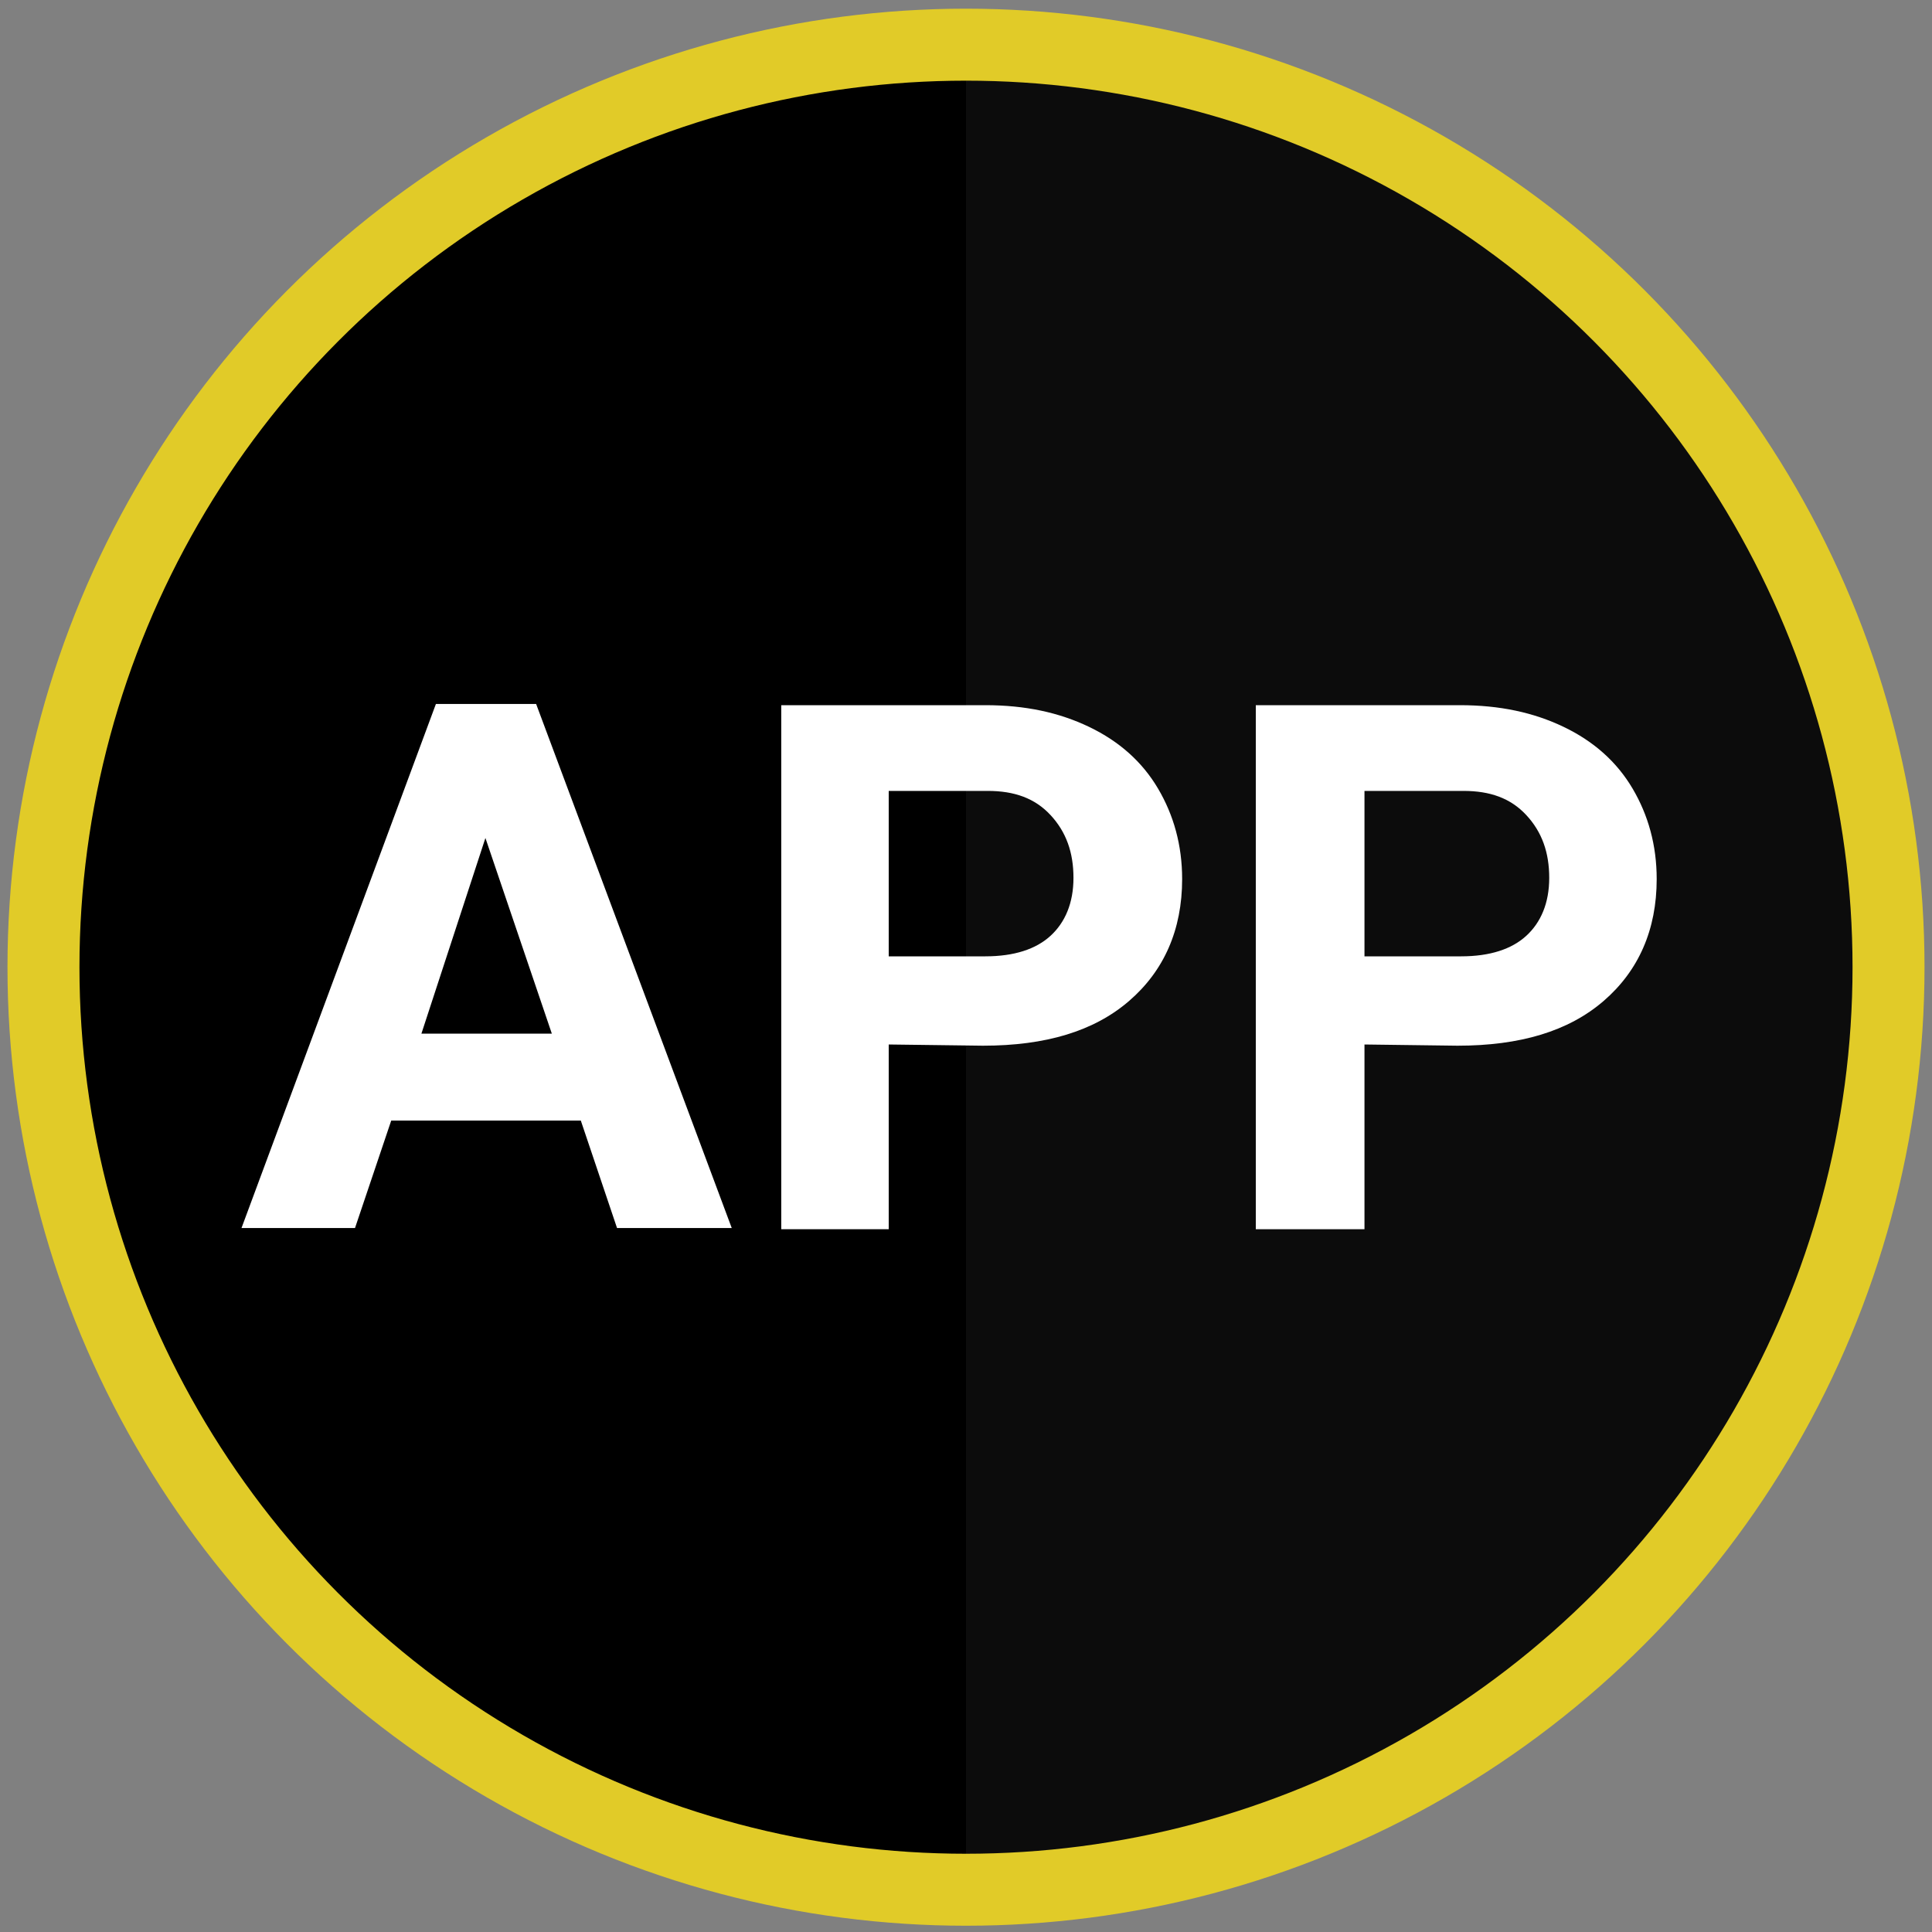
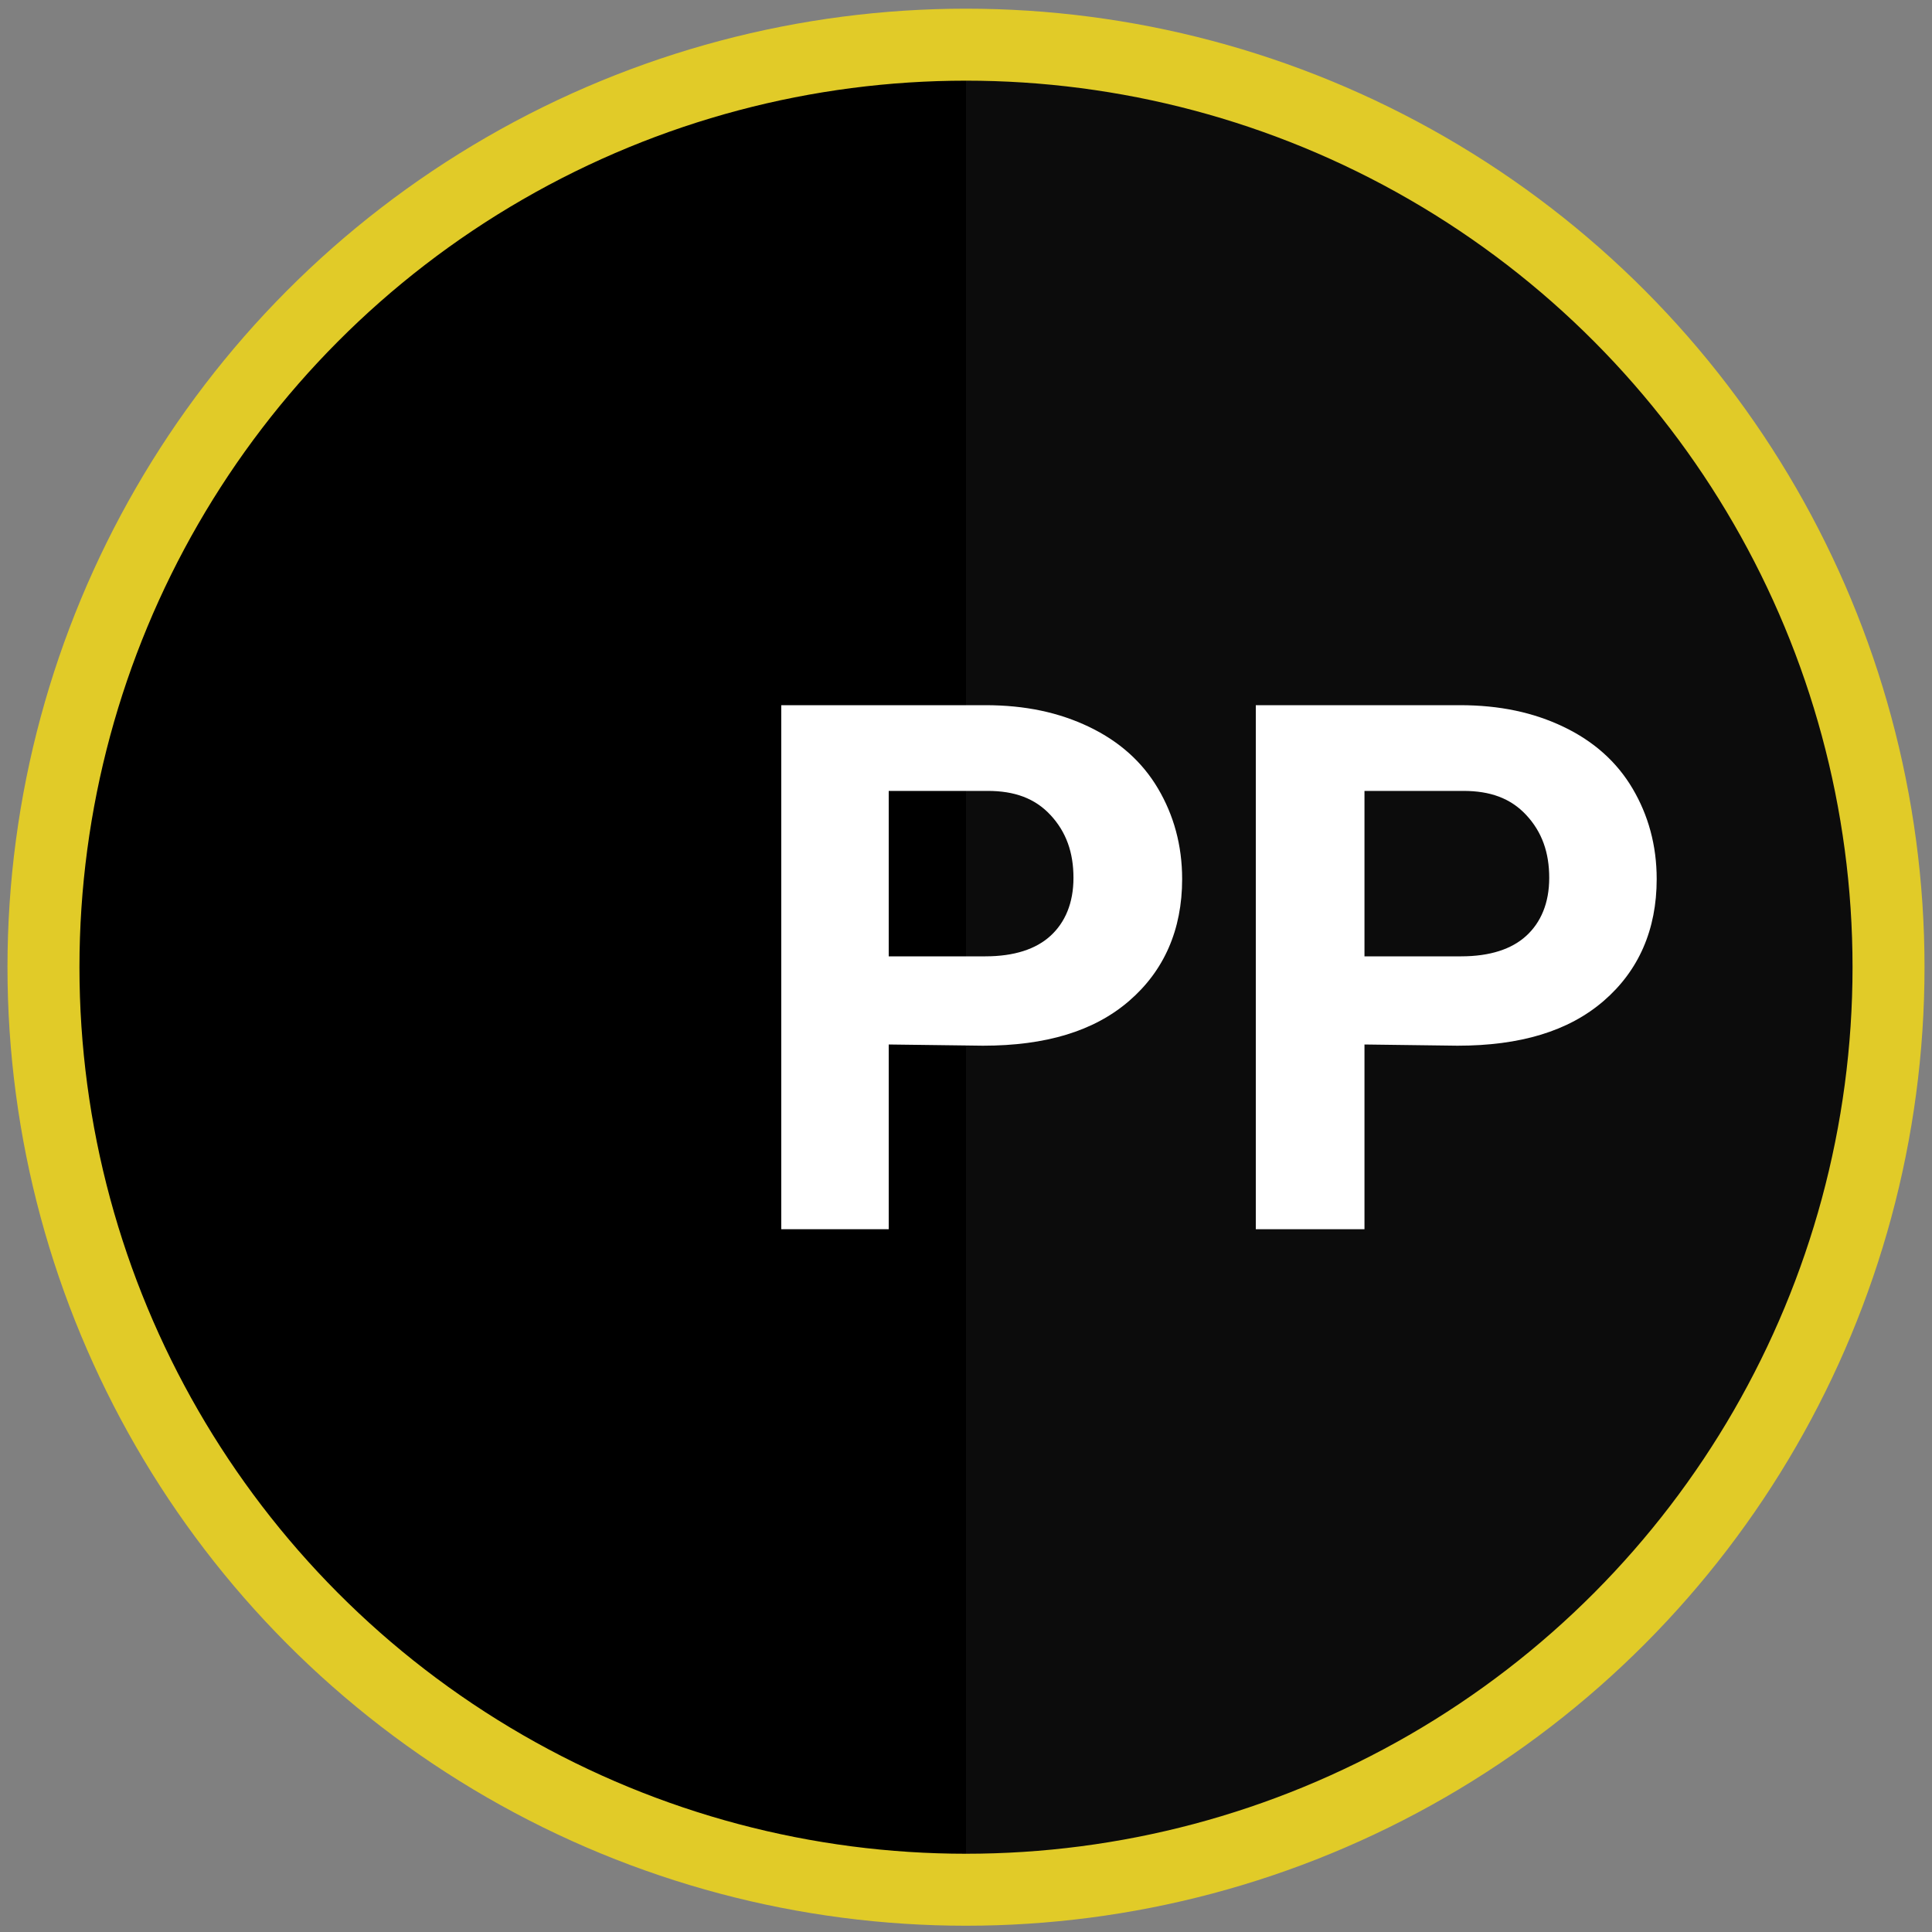
<svg xmlns="http://www.w3.org/2000/svg" version="1.1" id="Layer_1" x="0px" y="0px" viewBox="0 0 160 160" style="enable-background:new 0 0 160 160;" xml:space="preserve">
  <rect x="0" y="0" width="160" height="160" fill="#808080" stroke="none" />
  <style type="text/css">
	.st0{fill:#0C0C0C;}
	.st1{fill:none;stroke:#E1CB28;stroke-width:5.961;stroke-miterlimit:10;}
	.st2{enable-background:new    ;}
	.st3{fill:#FFFFFF;}
</style>
  <circle cx="80" cy="80.1" r="75" />
  <path class="st0" d="M80,5.1c41.5,0,75,33.5,75,75s-33.5,75-75,75V5.1z" />
  <circle class="st1" cx="80" cy="80.1" r="76.4" />
  <g class="st2">
-     <path class="st3" d="M48.1,92.8H32.4l-3,8.9H20l16.1-43.4h8.3l16.2,43.4h-9.5L48.1,92.8z M34.9,85.6h10.8l-5.5-16.2L34.9,85.6z" />
    <path class="st3" d="M73.6,86.5v15.3h-8.9V58.4h16.9c3.3,0,6.1,0.6,8.6,1.8s4.4,2.9,5.7,5.1c1.3,2.2,2,4.7,2,7.5   c0,4.2-1.5,7.6-4.4,10.1s-6.9,3.7-12.1,3.7L73.6,86.5L73.6,86.5z M73.6,79.2h8c2.4,0,4.2-0.6,5.4-1.7c1.2-1.1,1.9-2.7,1.9-4.8   c0-2.1-0.6-3.8-1.9-5.2s-3-2-5.2-2h-8.2C73.6,65.5,73.6,79.2,73.6,79.2z" />
    <path class="st3" d="M113,86.5v15.3h-9V58.4h16.9c3.3,0,6.1,0.6,8.6,1.8s4.4,2.9,5.7,5.1c1.3,2.2,2,4.7,2,7.5   c0,4.2-1.5,7.6-4.4,10.1s-6.9,3.7-12.1,3.7L113,86.5L113,86.5z M113,79.2h8c2.4,0,4.2-0.6,5.4-1.7s1.9-2.7,1.9-4.8   c0-2.1-0.6-3.8-1.9-5.2s-3-2-5.2-2H113V79.2z" />
  </g>
</svg>